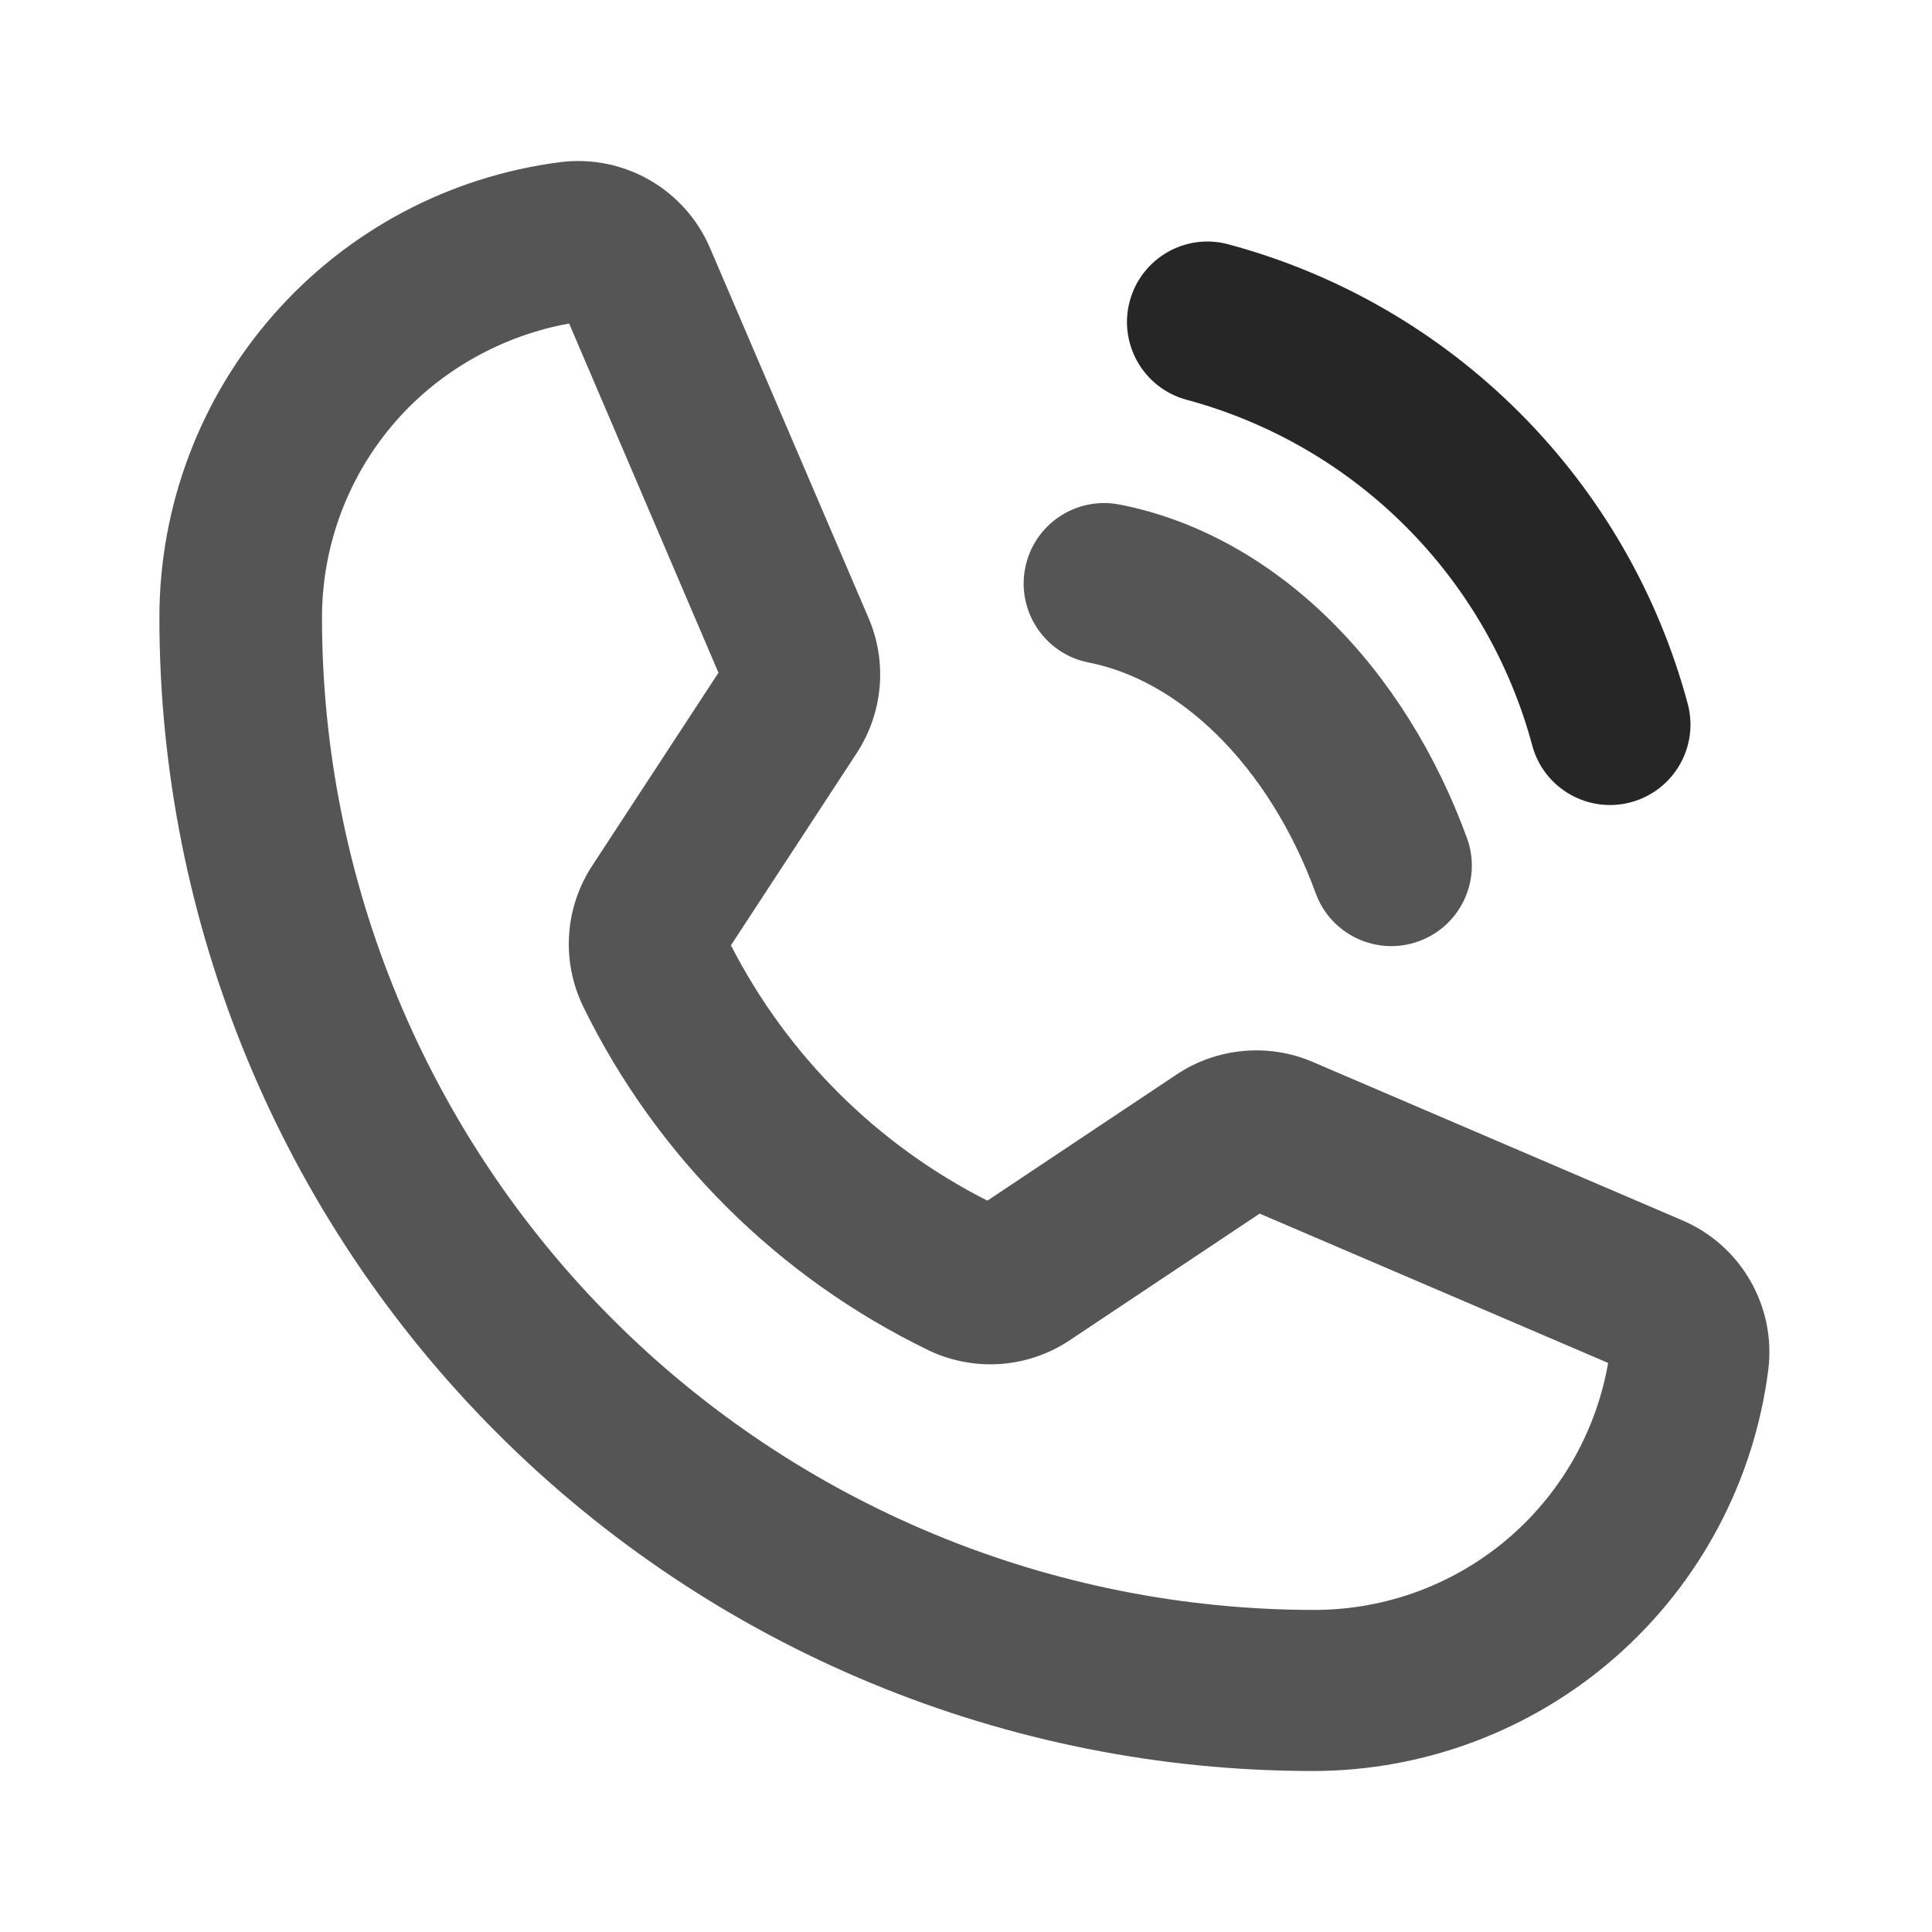
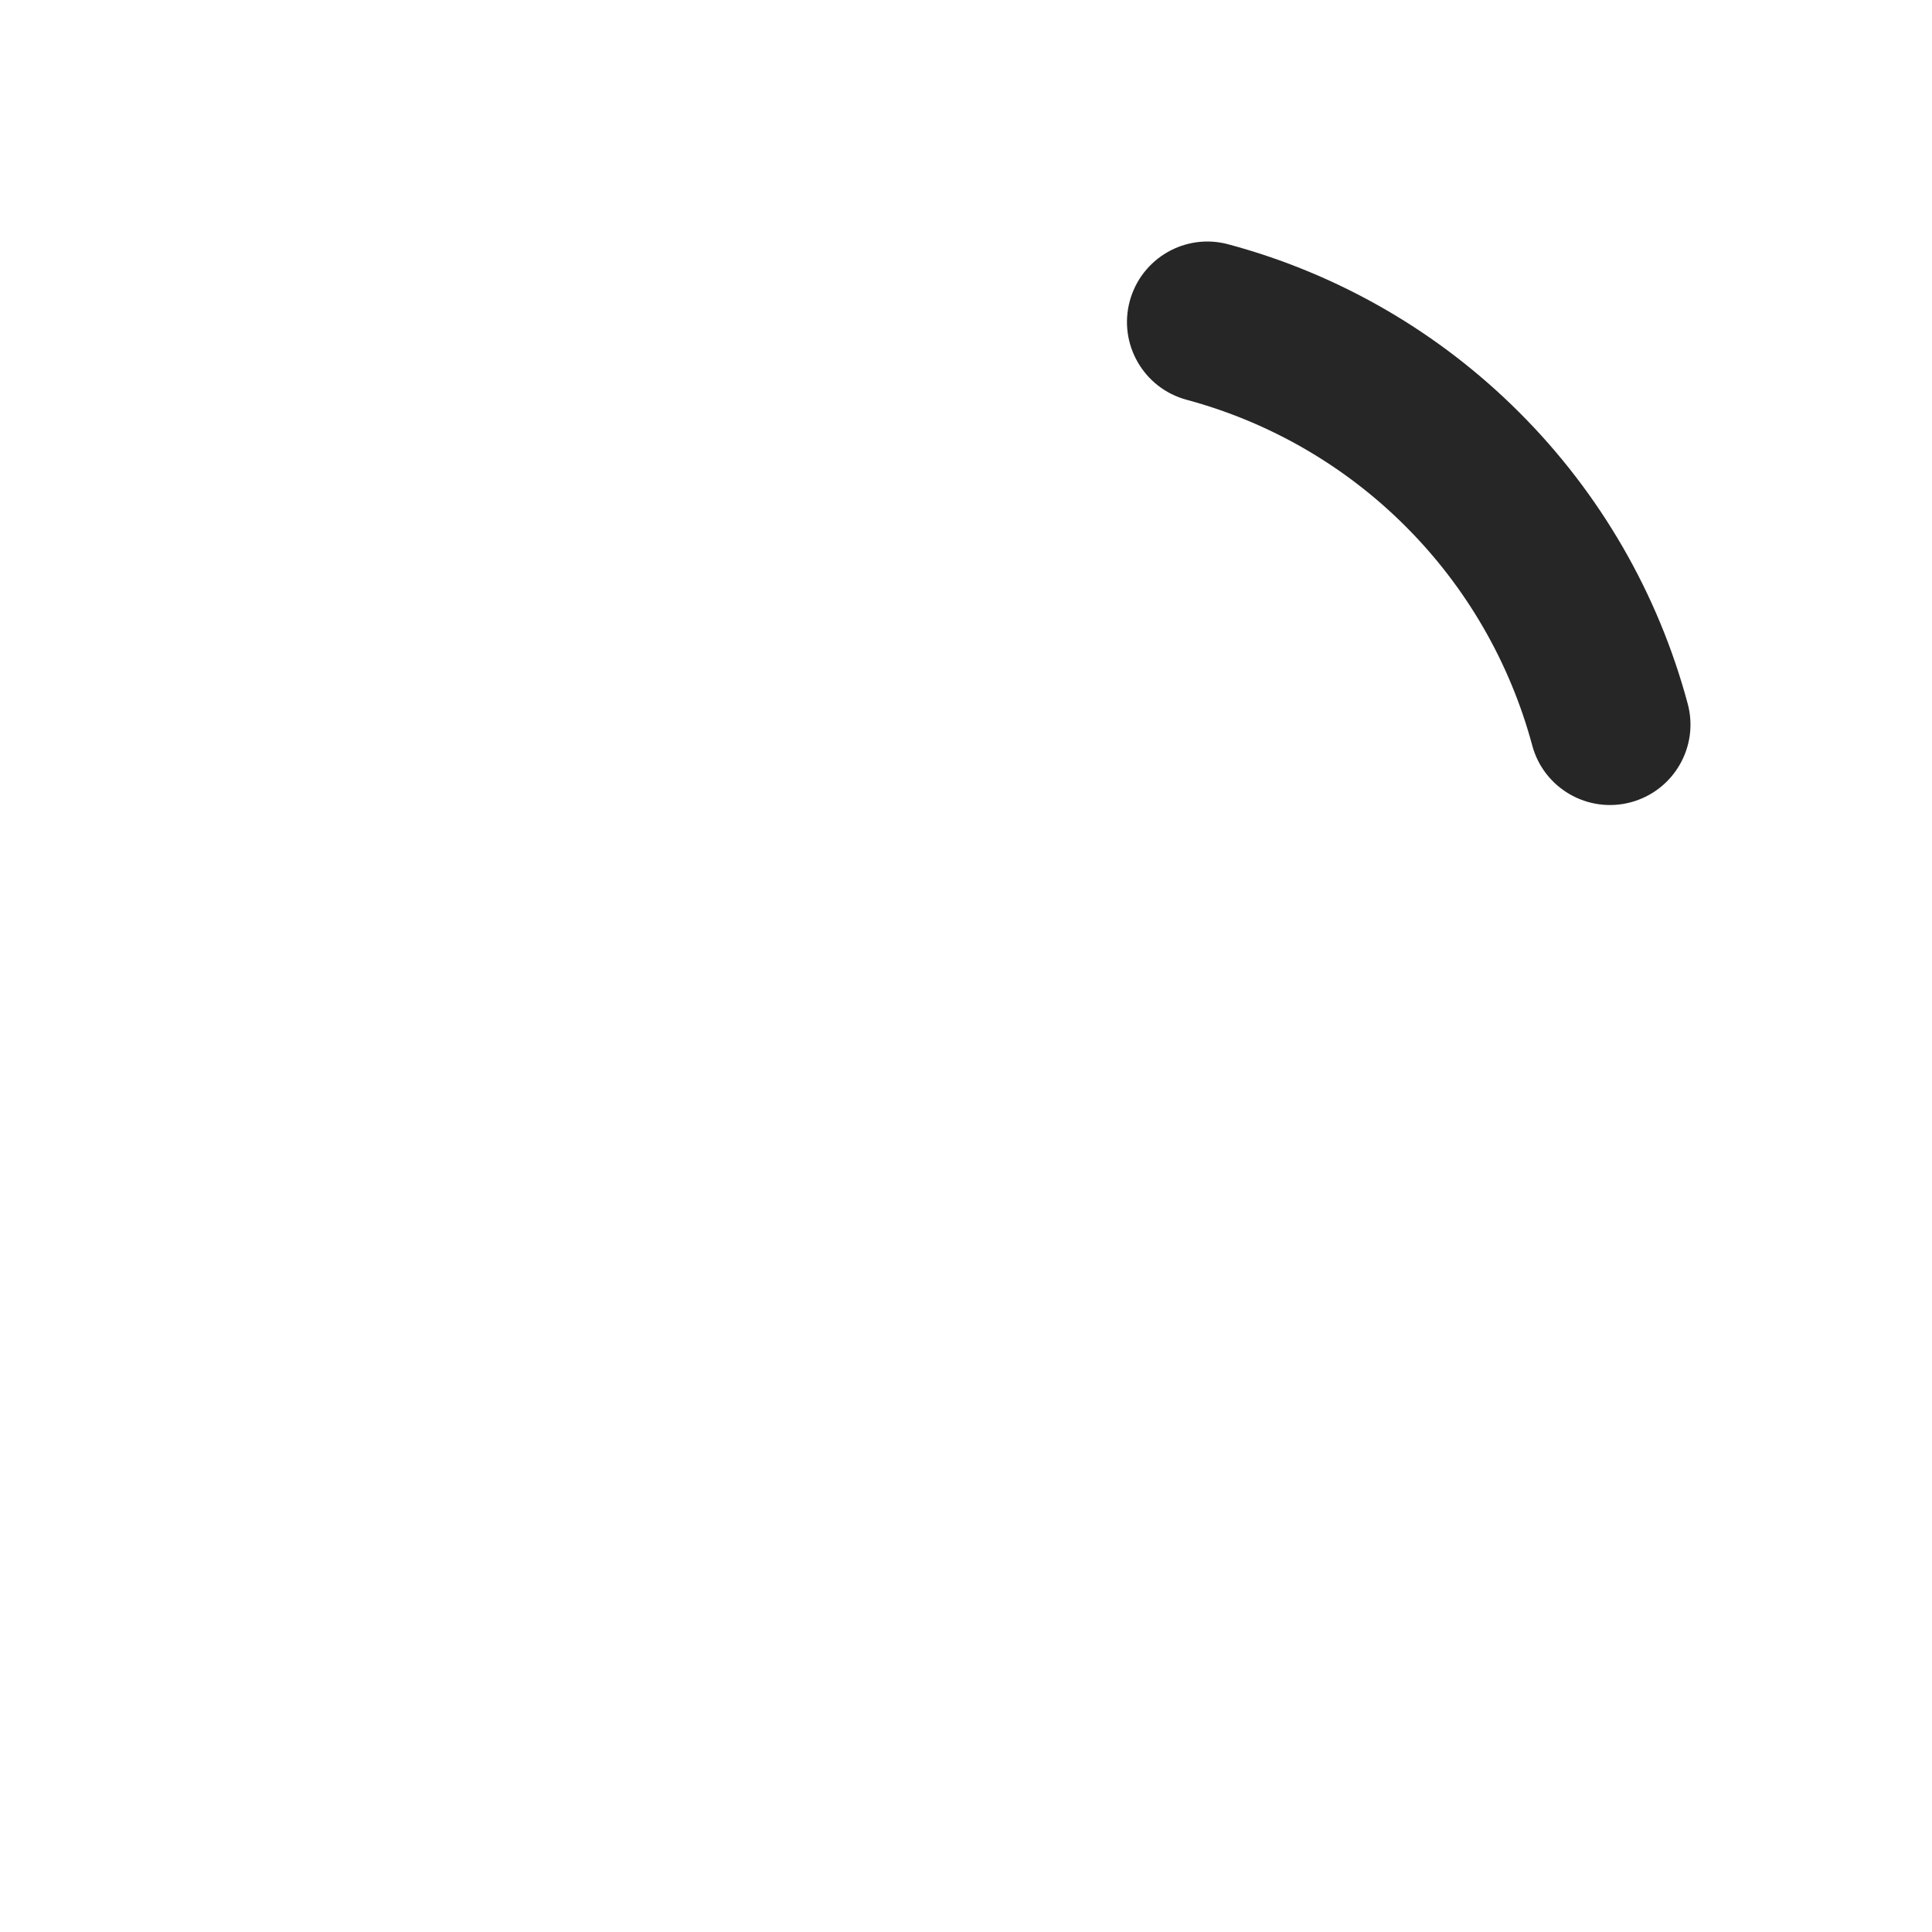
<svg xmlns="http://www.w3.org/2000/svg" width="24" height="24" viewBox="0 0 24 24" fill="none">
  <path fill-rule="evenodd" clip-rule="evenodd" d="M14.034 3.741C14.178 3.207 14.726 2.891 15.259 3.035C16.627 3.402 17.874 4.123 18.875 5.125C19.877 6.126 20.598 7.373 20.965 8.741C21.109 9.274 20.793 9.822 20.259 9.966C19.726 10.109 19.177 9.793 19.034 9.26C18.757 8.231 18.215 7.292 17.461 6.539C16.708 5.785 15.769 5.243 14.74 4.966C14.207 4.822 13.891 4.274 14.034 3.741Z" fill="#262626" />
-   <path fill-rule="evenodd" clip-rule="evenodd" d="M12.735 7.057C12.841 6.515 13.367 6.161 13.909 6.268C14.878 6.457 15.773 6.967 16.517 7.698C17.261 8.429 17.842 9.368 18.223 10.41C18.412 10.929 18.145 11.503 17.626 11.692C17.107 11.882 16.533 11.614 16.344 11.096C16.053 10.3 15.623 9.624 15.115 9.125C14.607 8.626 14.054 8.334 13.524 8.23C12.982 8.124 12.629 7.598 12.735 7.057Z" fill="#555555" />
-   <path fill-rule="evenodd" clip-rule="evenodd" d="M8.074 2.239C7.74 2.046 7.352 1.967 6.968 2.013L6.962 2.014C5.585 2.19 4.32 2.861 3.403 3.903C2.486 4.944 1.98 6.285 1.98 7.672C1.98 11.472 3.49 15.117 6.176 17.803C8.863 20.491 12.508 22 16.308 22C17.695 22 19.036 21.494 20.077 20.577C21.119 19.66 21.79 18.395 21.966 17.018L21.967 17.012C22.014 16.628 21.934 16.24 21.741 15.906C21.548 15.572 21.252 15.31 20.897 15.159L20.895 15.158L16.308 13.192C16.035 13.075 15.738 13.028 15.442 13.056C15.147 13.083 14.863 13.183 14.616 13.348L12.266 14.915C10.895 14.221 9.78 13.11 9.08 11.743L10.642 9.356C10.803 9.109 10.901 8.827 10.927 8.534C10.953 8.241 10.905 7.946 10.789 7.676L8.822 3.085L8.821 3.083C8.67 2.728 8.408 2.432 8.074 2.239ZM8.925 8.357L7.36 10.749C7.191 11.005 7.091 11.3 7.07 11.605C7.049 11.912 7.108 12.219 7.241 12.496L7.244 12.503C8.156 14.366 9.667 15.87 11.534 16.773L11.541 16.777C11.82 16.909 12.129 16.966 12.437 16.943C12.743 16.92 13.038 16.817 13.294 16.646L13.296 16.644L15.648 15.076L19.977 16.931C19.832 17.76 19.41 18.517 18.776 19.075C18.099 19.671 17.229 19.999 16.328 19.999C13.058 19.999 9.923 18.7 7.611 16.389C5.299 14.077 4 10.941 4 7.672C4 6.77 4.329 5.9 4.924 5.224C5.478 4.594 6.249 4.167 7.07 4.019L8.925 8.357Z" fill="#555555" />
</svg>